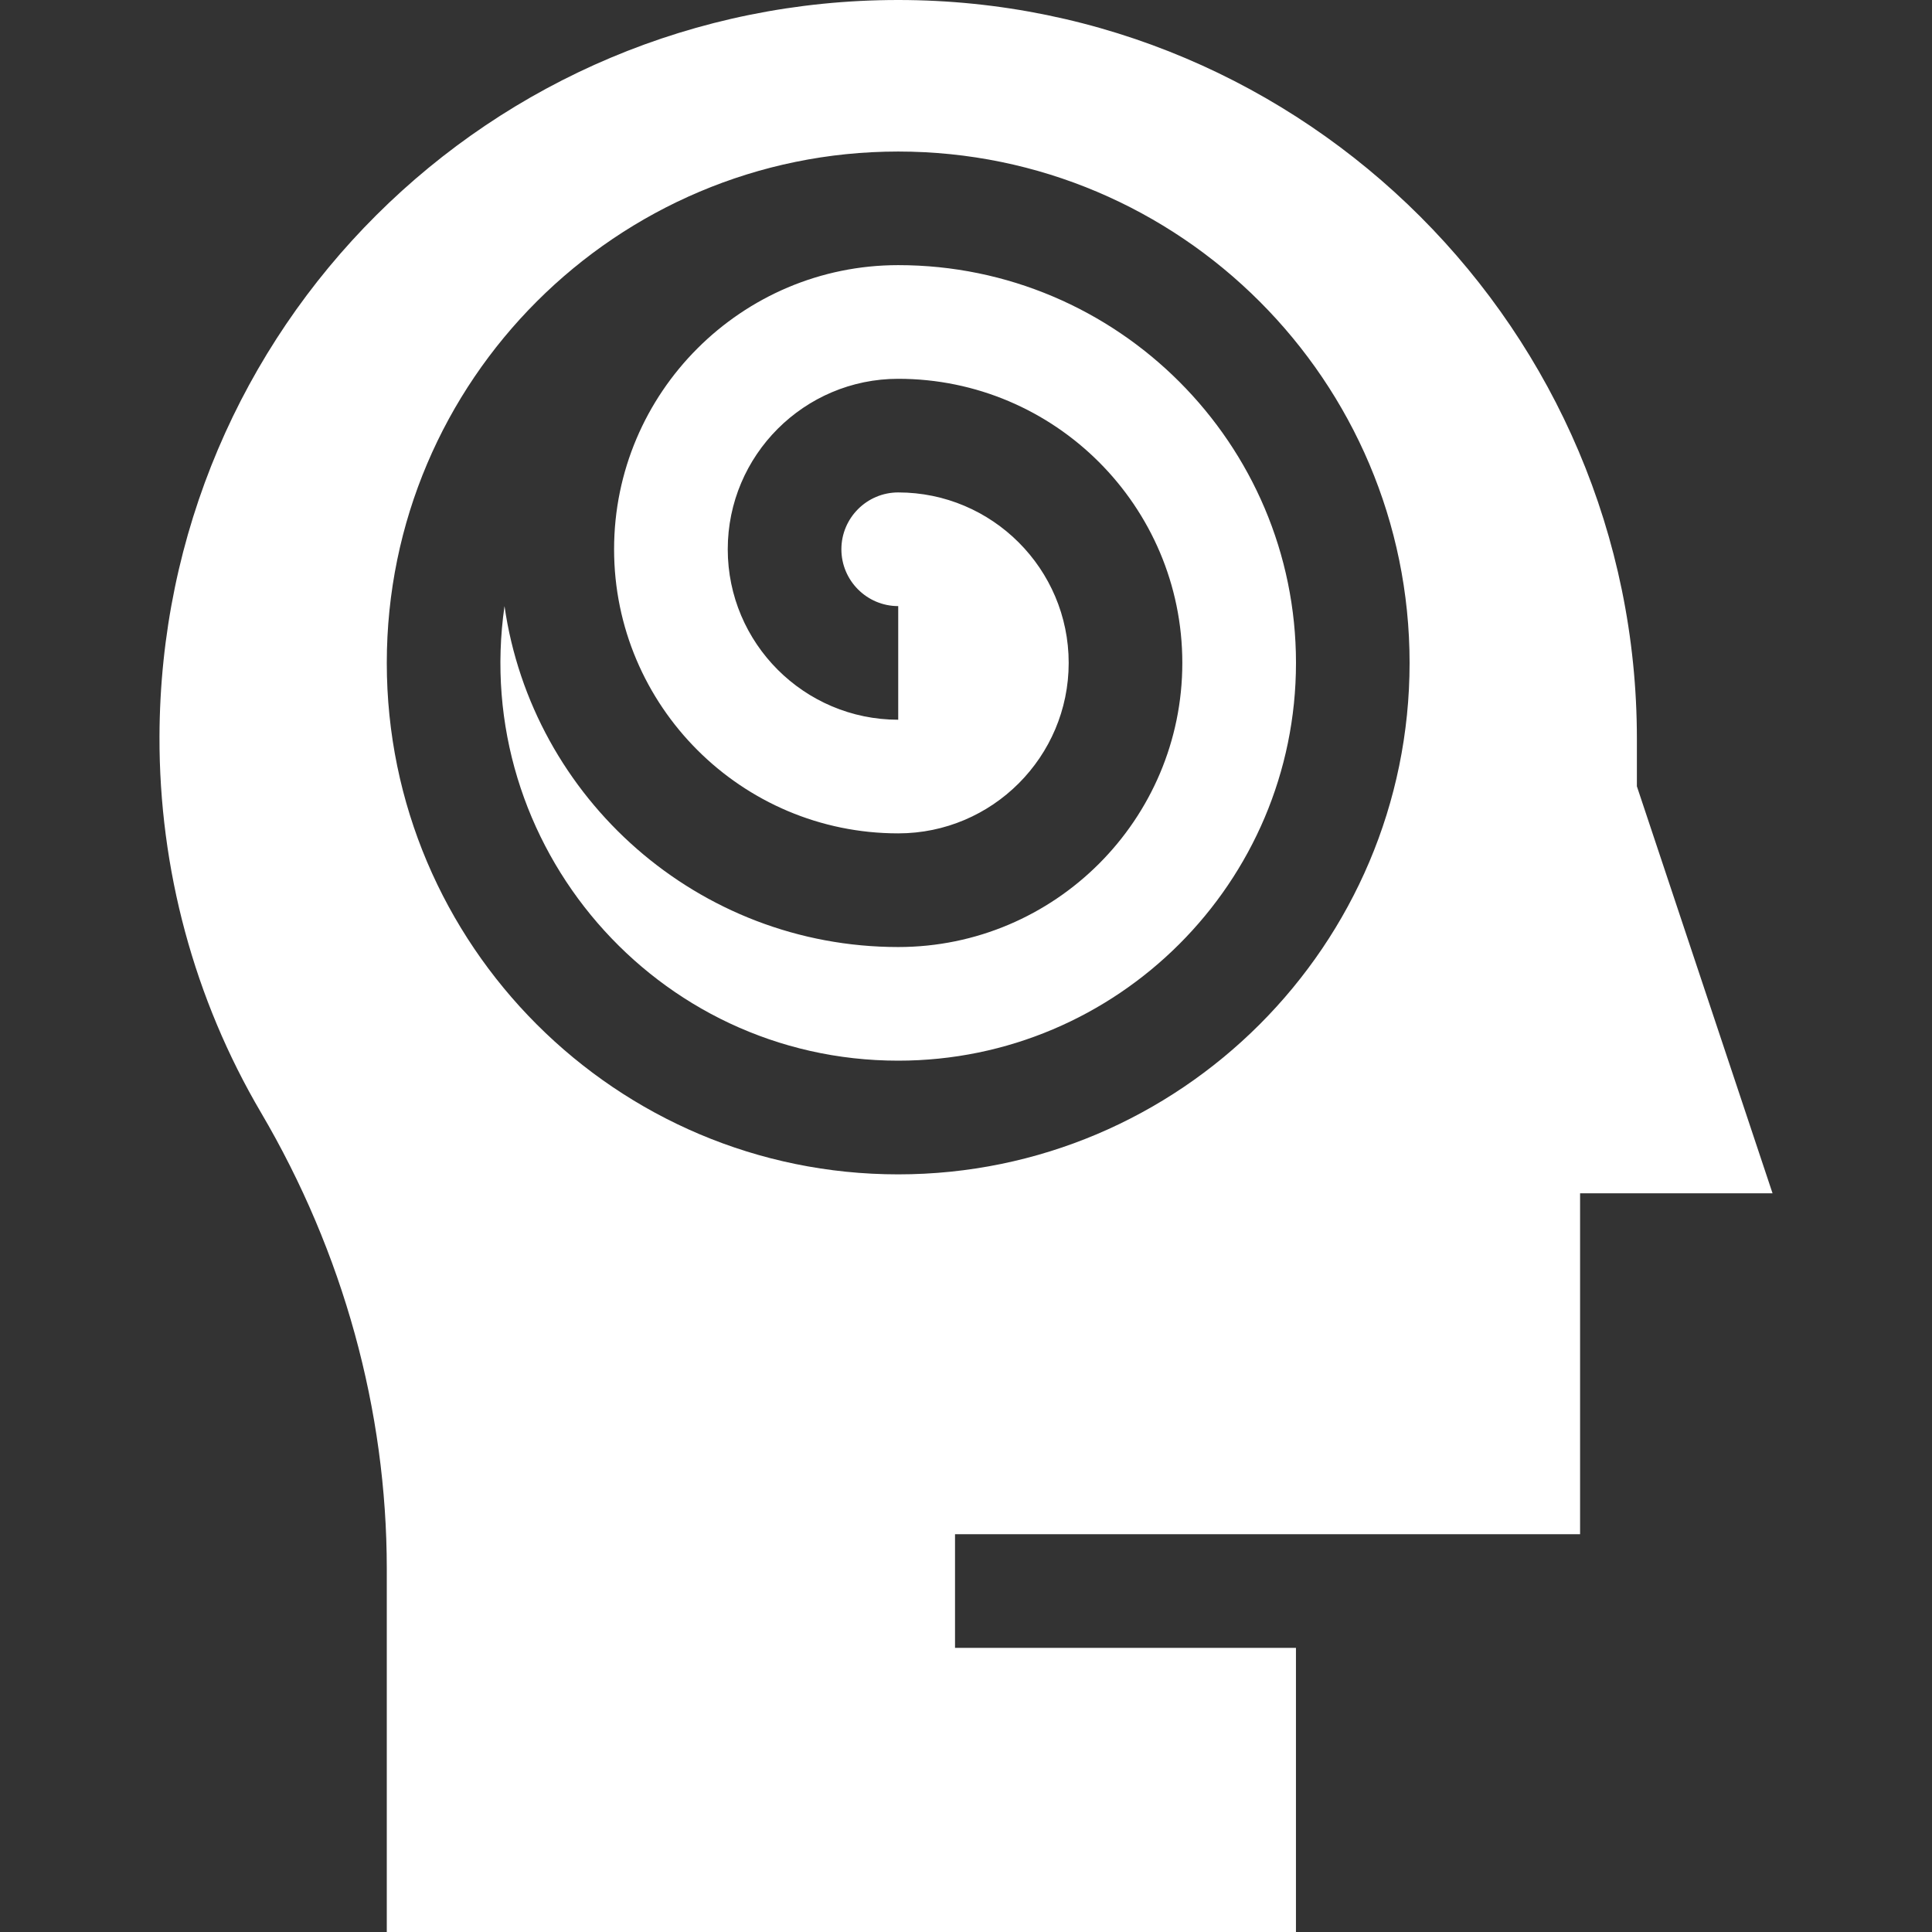
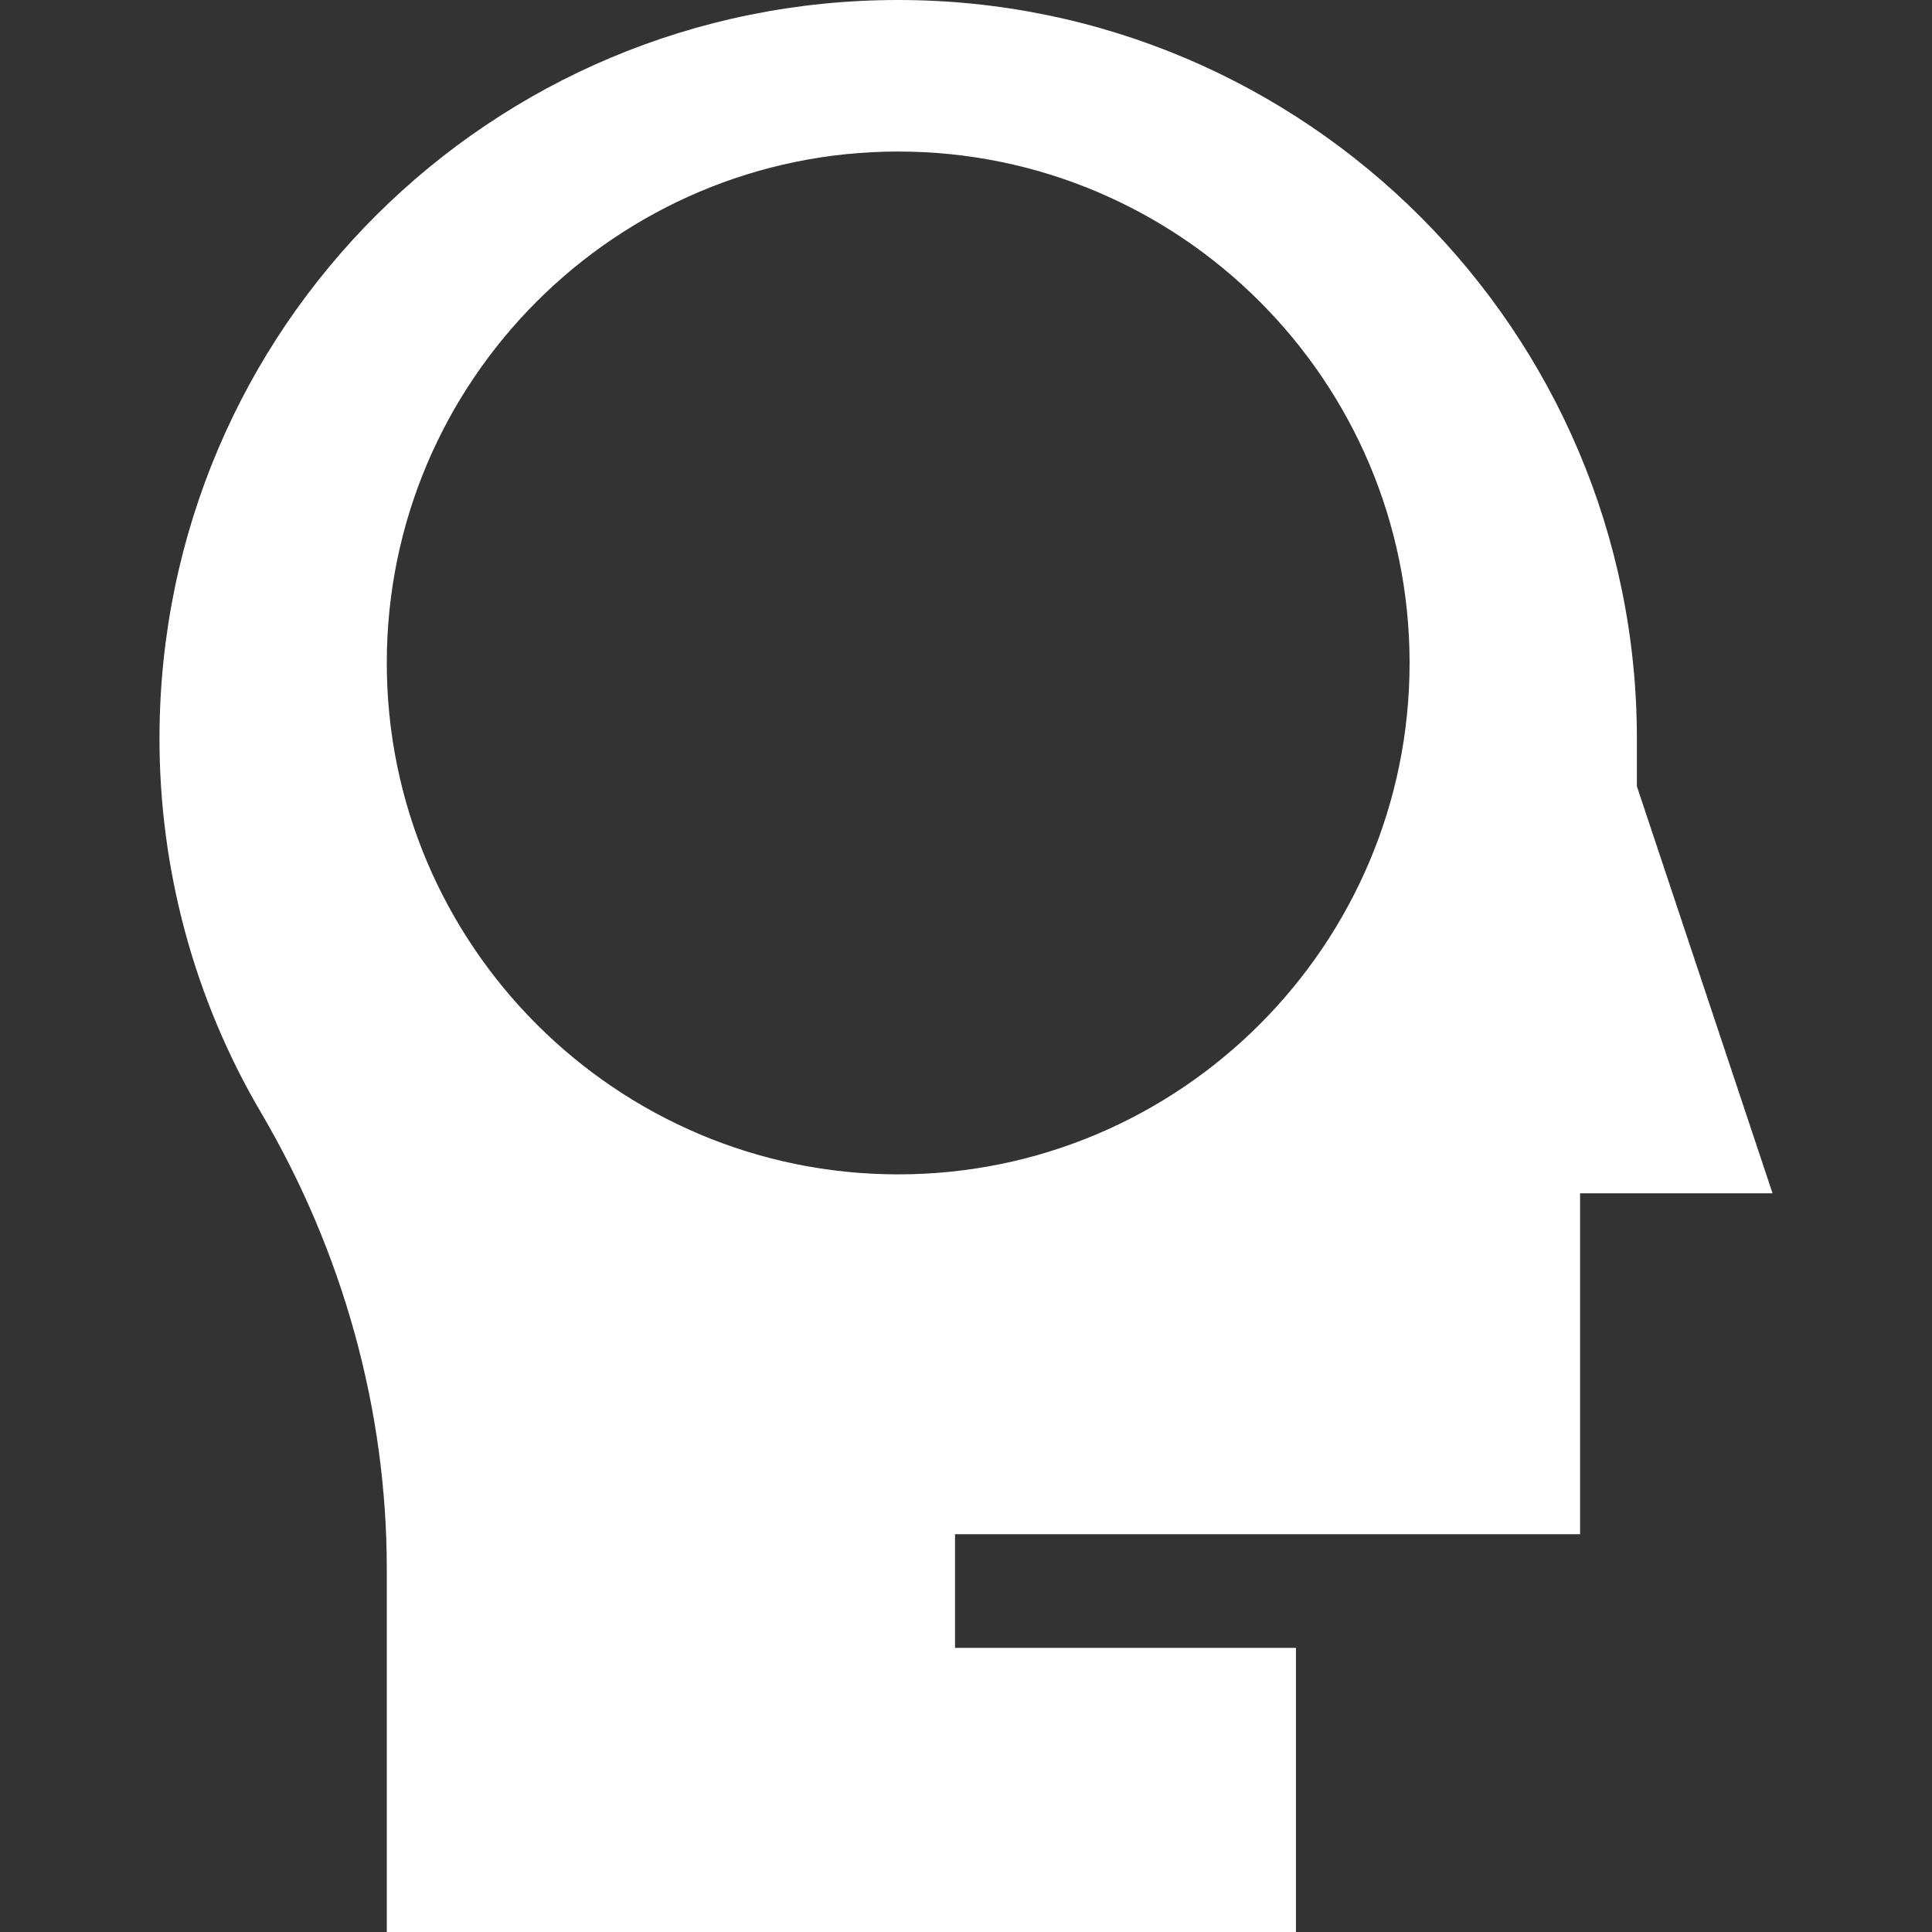
<svg xmlns="http://www.w3.org/2000/svg" width="60" height="60" viewBox="0 0 60 60" fill="none">
  <rect x="0" y="0" width="60" height="60" fill="#333333" stroke="none" />
-   <path d="M27.895 8.234C23.029 8.234 19.071 12.193 19.071 17.058C19.071 21.923 23.029 25.881 27.895 25.881C30.814 25.881 33.189 23.506 33.189 20.587C33.189 17.668 30.814 15.293 27.895 15.293C26.922 15.293 26.13 16.085 26.13 17.058C26.13 18.031 26.922 18.823 27.895 18.823V22.352C24.976 22.352 22.601 19.977 22.601 17.058C22.601 14.139 24.976 11.764 27.895 11.764C32.76 11.764 36.718 15.722 36.718 20.587C36.718 25.453 32.76 29.411 27.895 29.411C21.683 29.411 16.527 24.801 15.668 18.823C14.602 26.244 20.363 32.94 27.895 32.94C34.706 32.94 40.248 27.399 40.248 20.587C40.248 13.776 34.706 8.234 27.895 8.234Z" fill="white" />
  <path d="M50.835 24.42V22.941C50.835 10.291 40.544 0 27.894 0C27.894 0 27.895 0 27.894 0C15.223 0 4.99 10.198 4.953 22.872C4.941 26.988 6.031 31.028 8.107 34.555C10.661 38.899 12.012 43.798 12.012 48.721V60H40.247V51.176H29.659V47.647H49.071V37.059H55.048L50.835 24.42ZM27.894 36.471C19.137 36.471 12.012 29.346 12.012 20.588C12.012 11.812 19.157 4.706 27.894 4.706C36.652 4.706 43.776 11.831 43.776 20.588C43.776 29.346 36.652 36.471 27.894 36.471Z" fill="white" />
</svg>